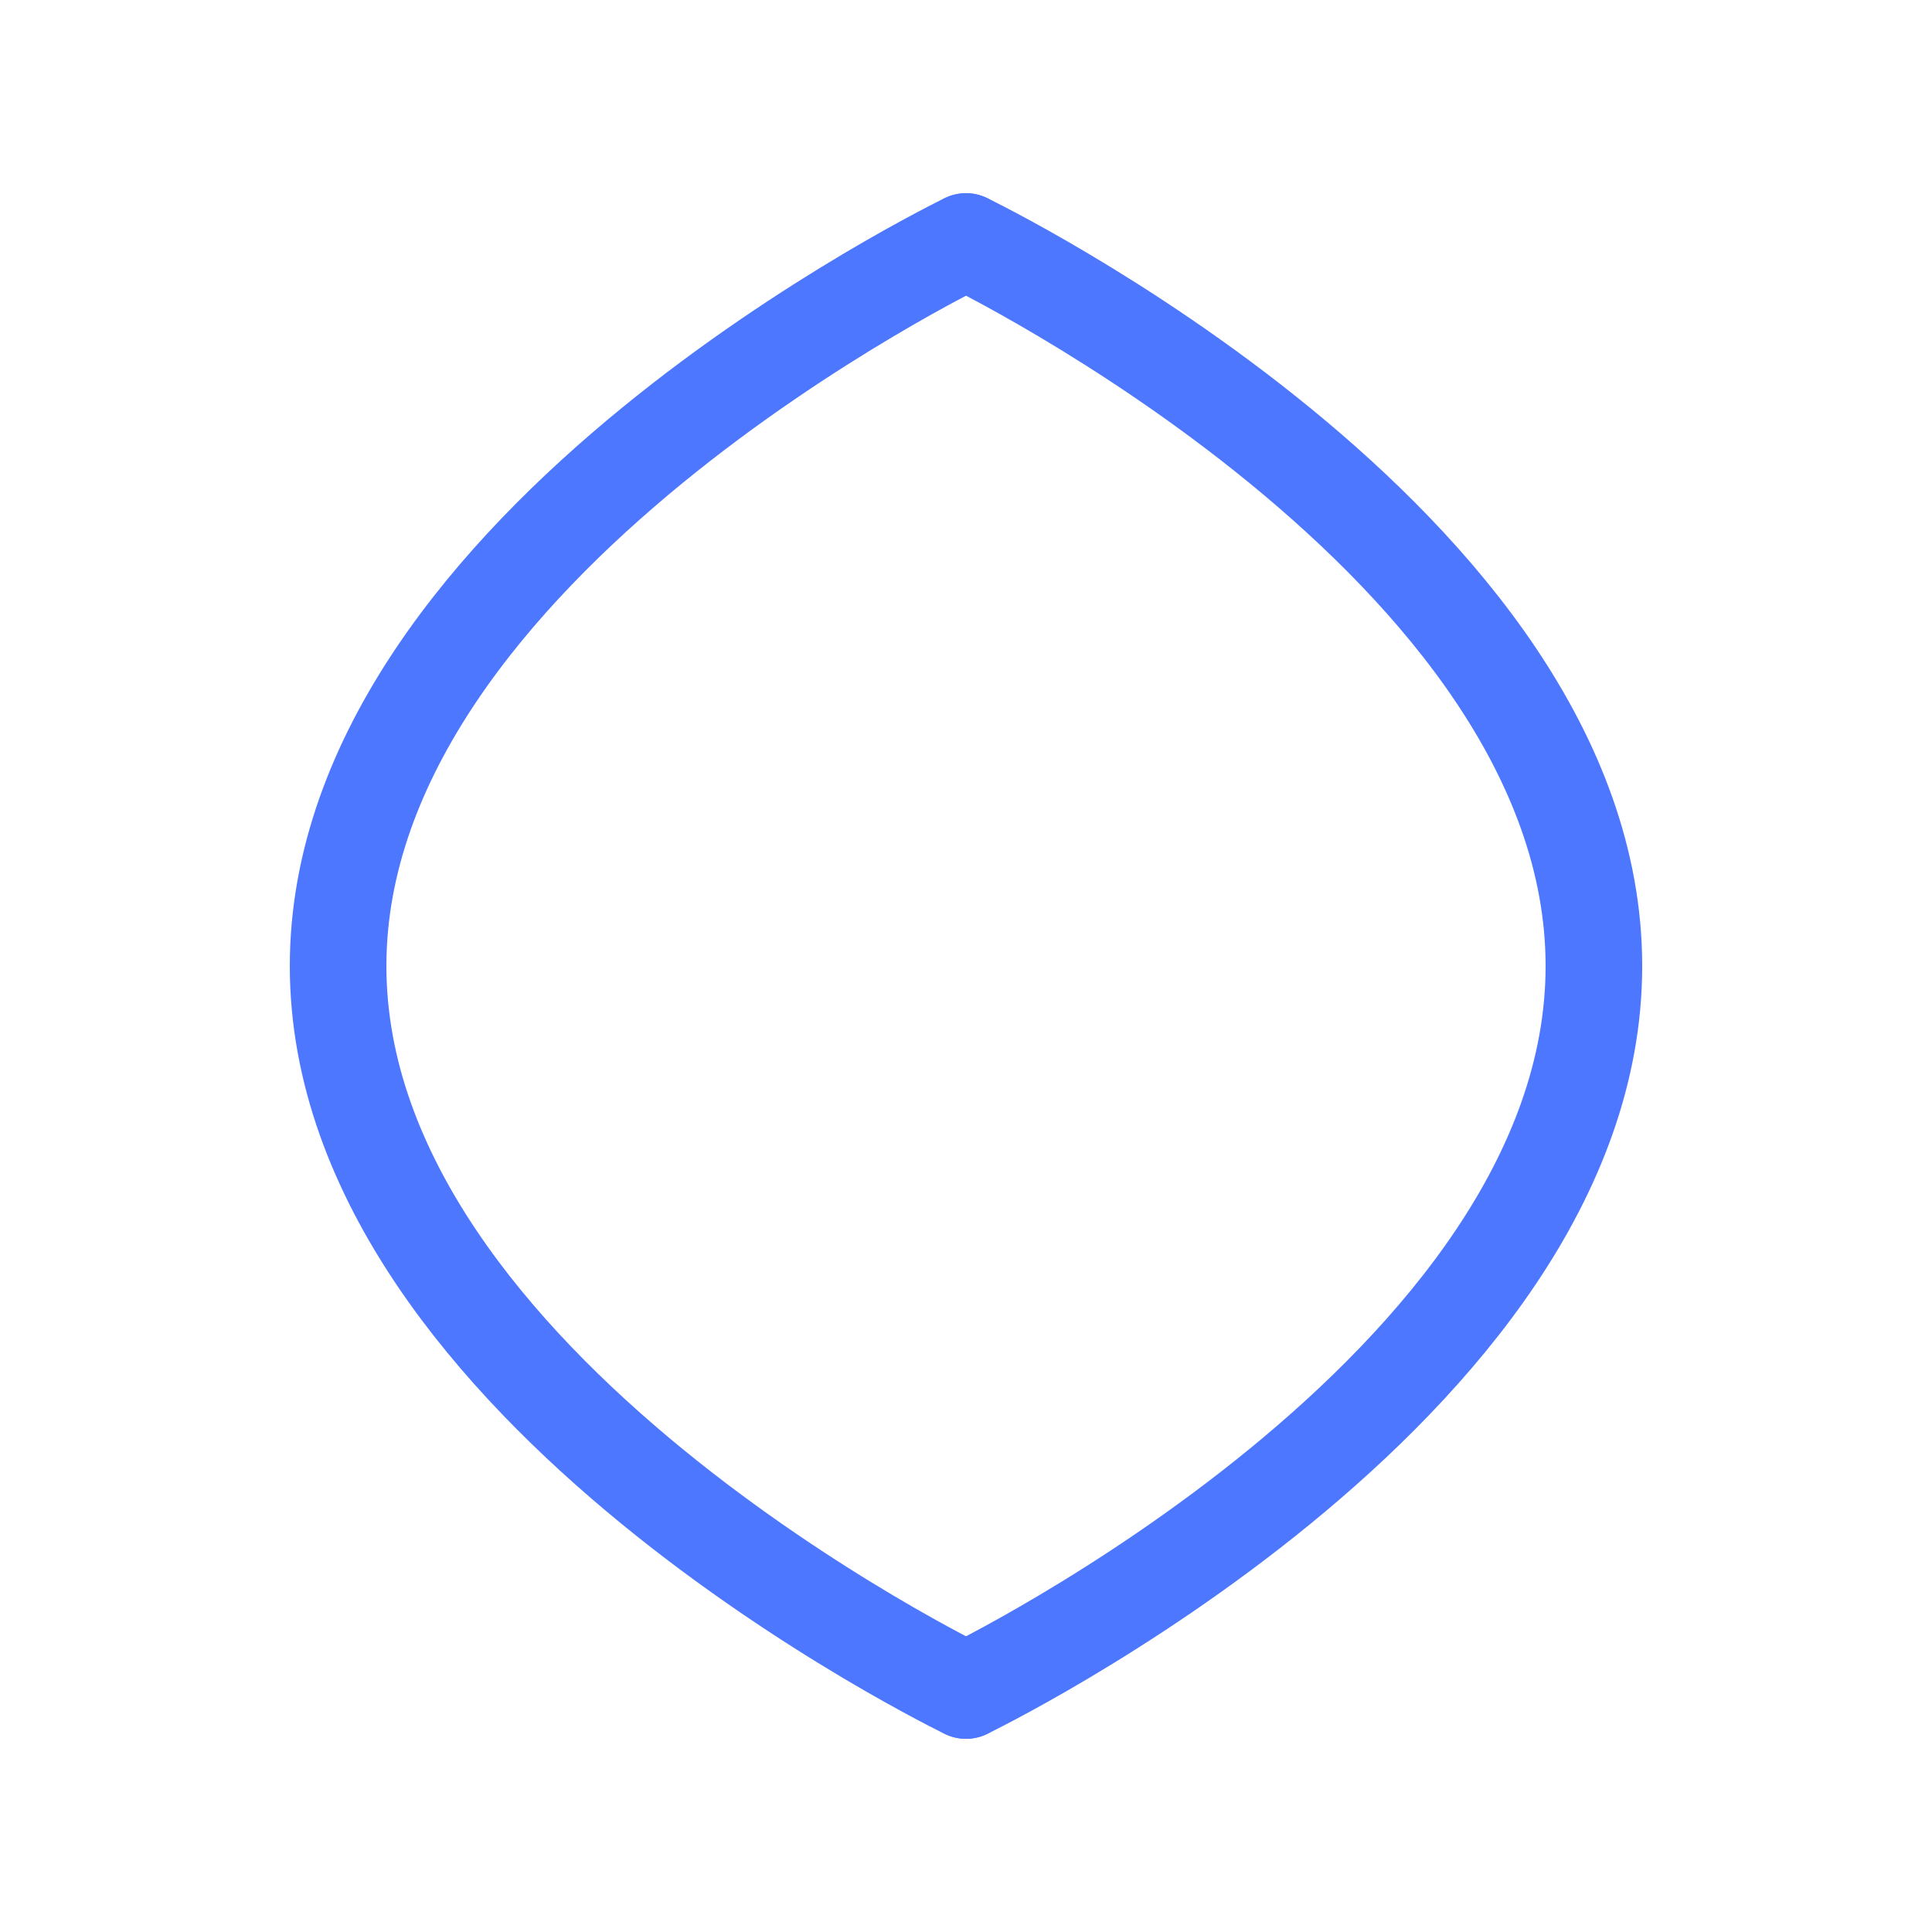
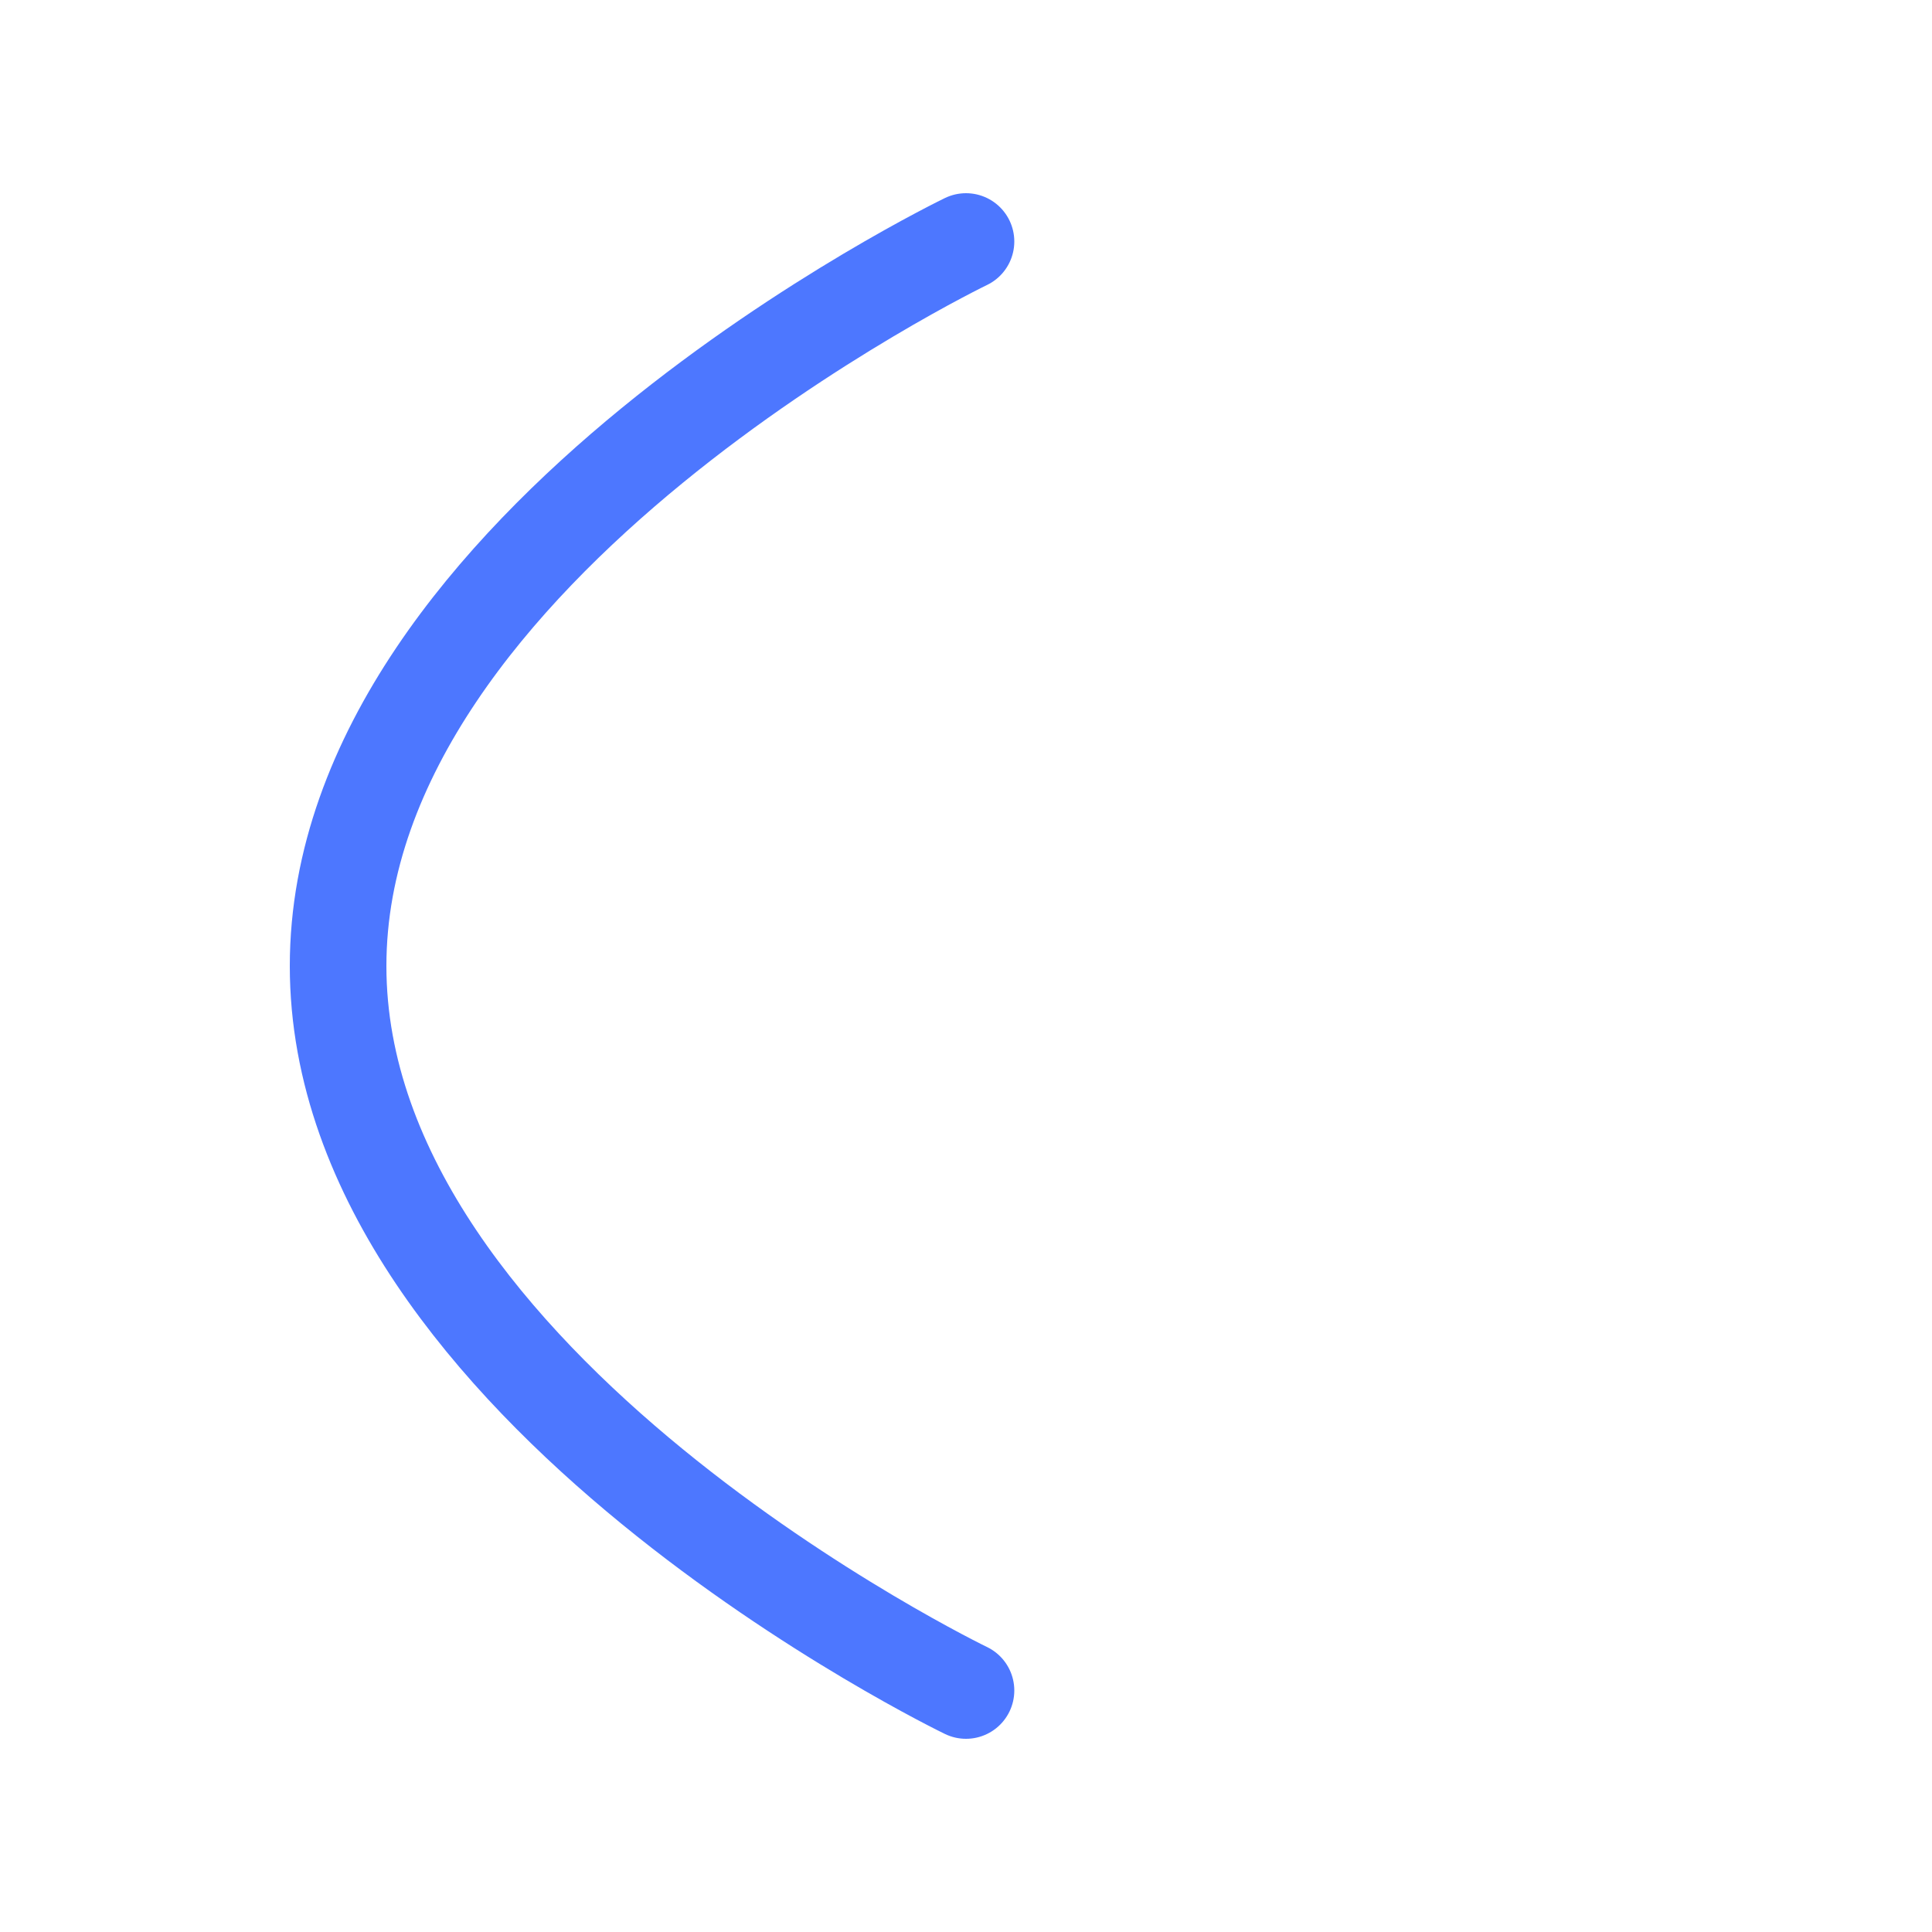
<svg xmlns="http://www.w3.org/2000/svg" width="40" height="40" viewBox="0 0 40 40" fill="none">
-   <path d="M20 35C20 35 33 28.732 33 20C33 11.268 20 5 20 5" stroke="#4D77FF" stroke-width="2" stroke-linecap="round" />
  <path d="M20 35C20 35 7 28.732 7 20C7 11.268 20 5 20 5" stroke="#4D77FF" stroke-width="2" stroke-linecap="round" />
</svg>